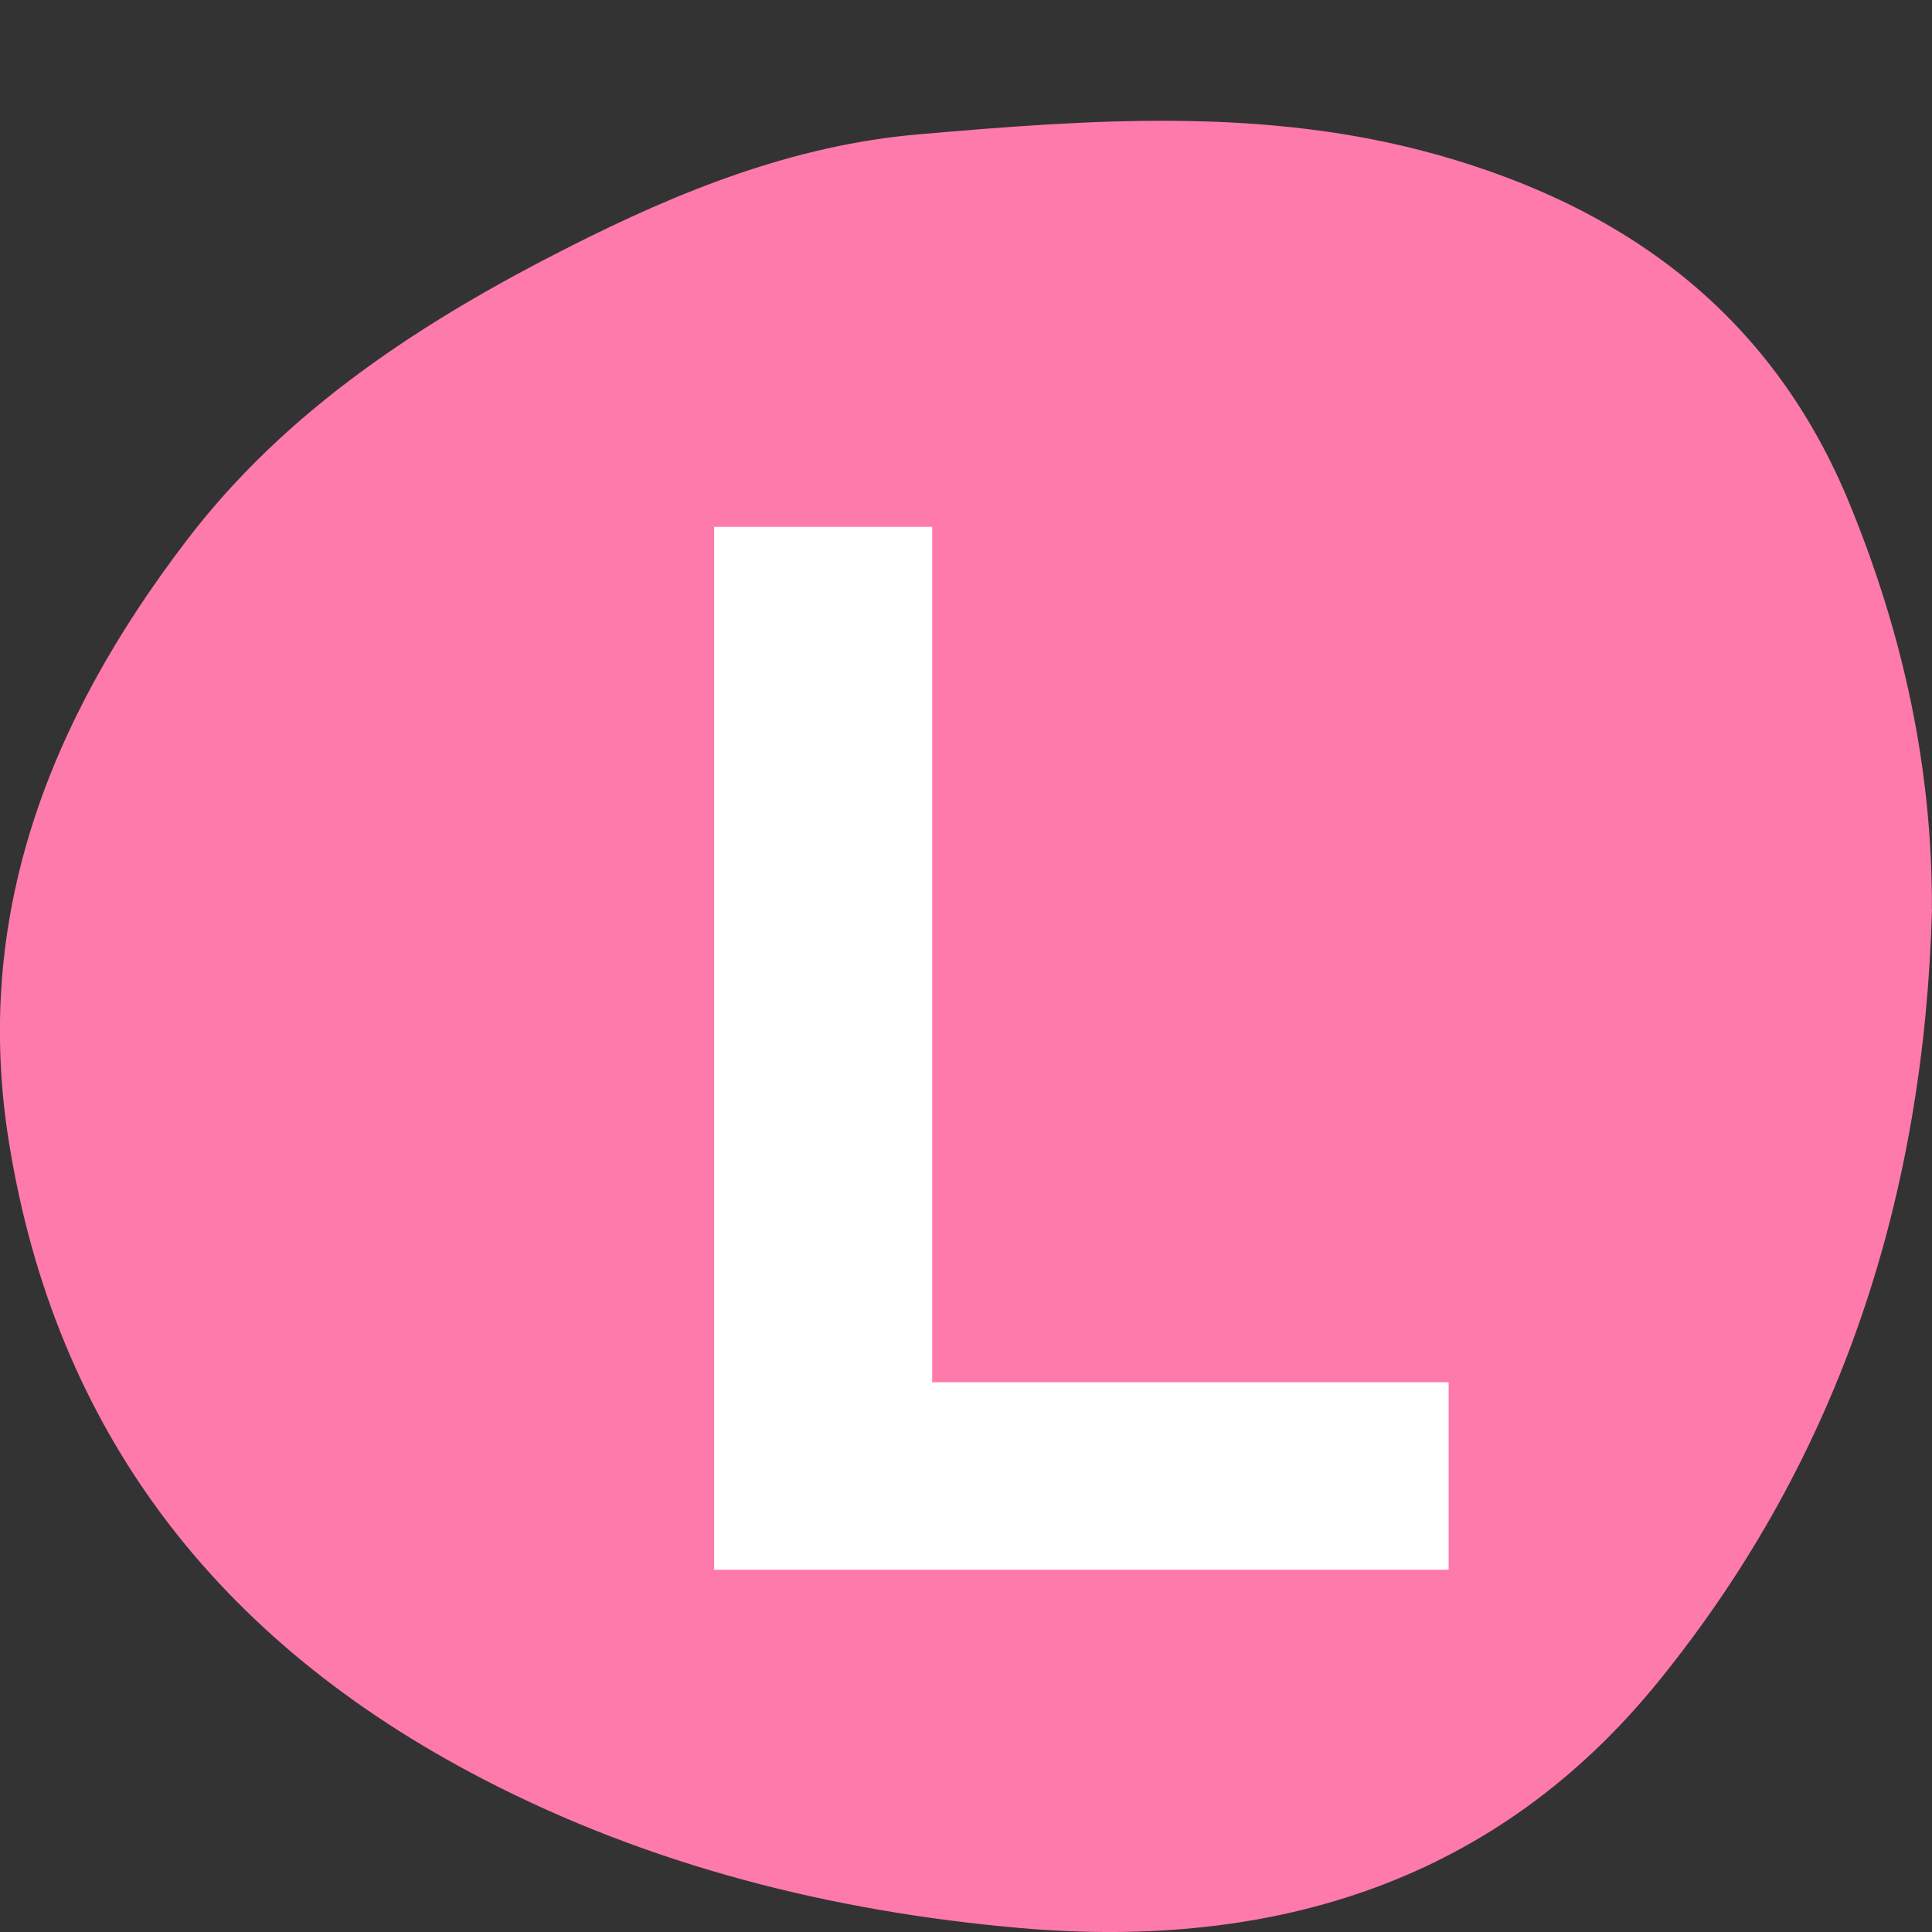
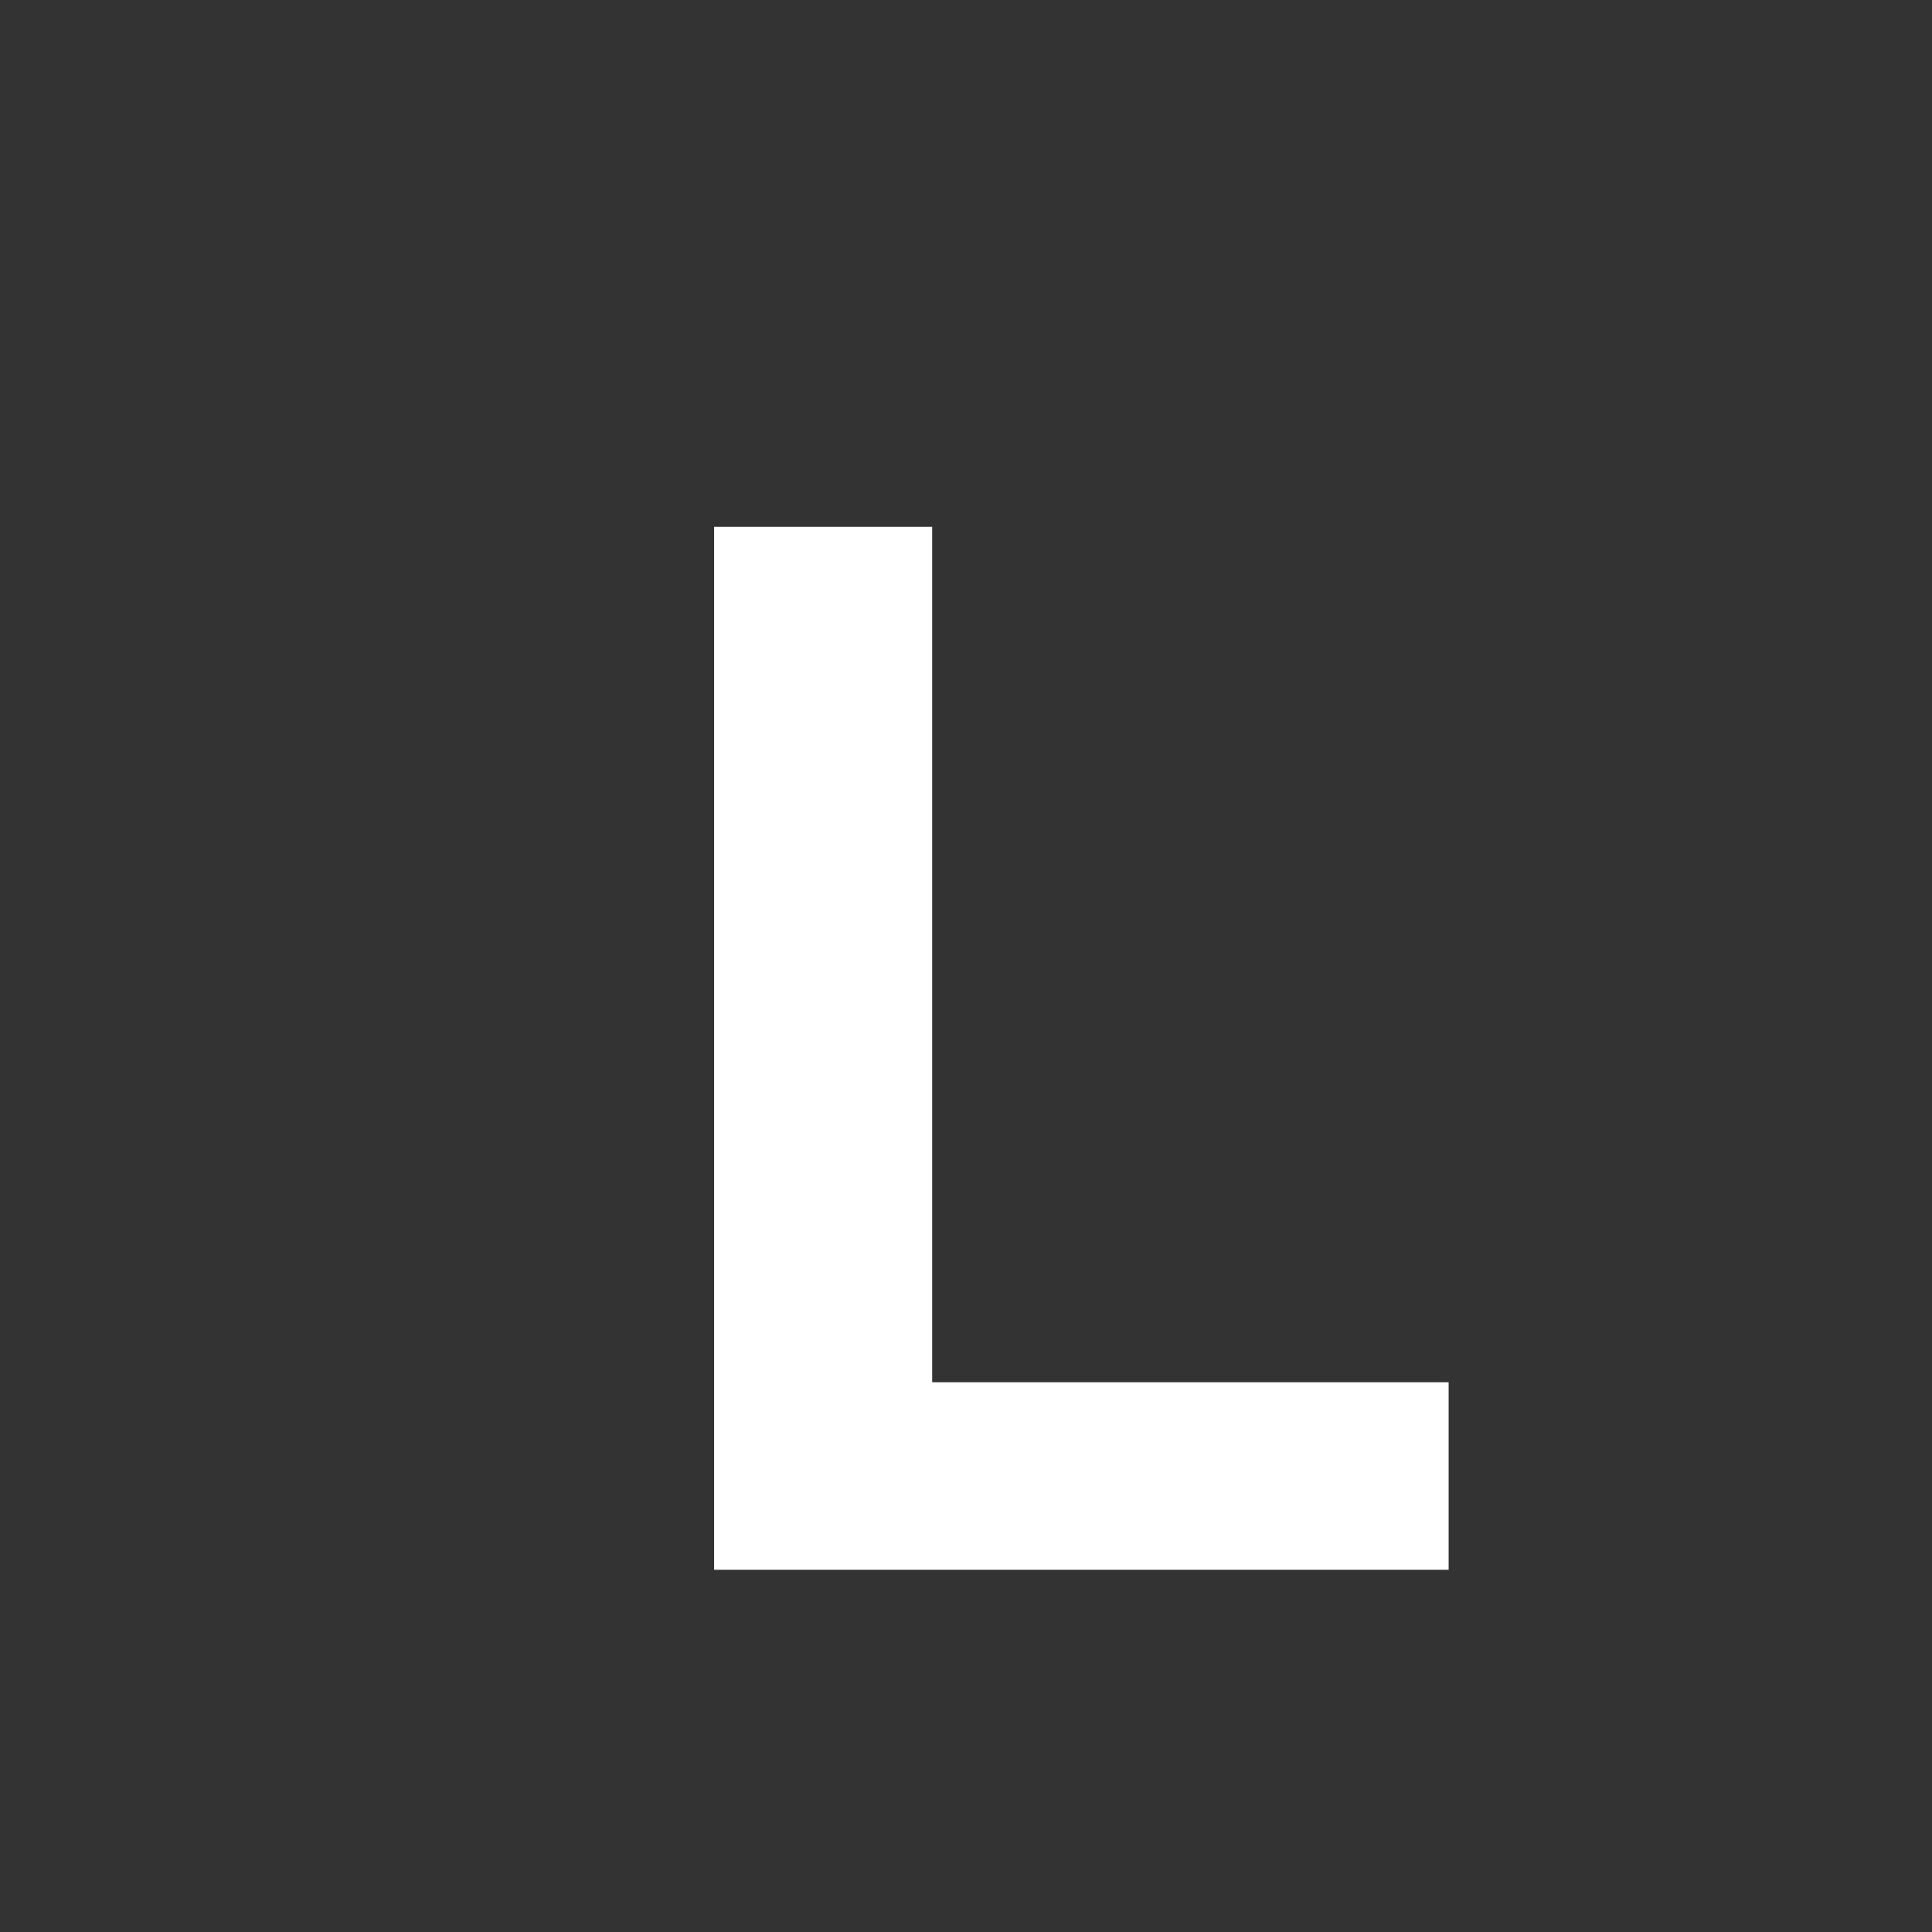
<svg xmlns="http://www.w3.org/2000/svg" data-bbox="-0.001 1 16.001 15" viewBox="0 0 16 16" height="16" width="16" data-type="color">
  <rect x="0" y="0" width="16" height="16" fill="#333333" stroke="none" />
  <g>
-     <path fill="#FE7AAB" d="M16 7.533c-.066 2.343-.736 4.503-2.259 6.384-1.334 1.65-3.163 2.236-5.294 2.05-1.562-.137-3.065-.517-4.448-1.234C1.784 13.584.458 11.835.075 9.465c-.303-1.873.328-3.493 1.47-4.989.827-1.084 1.949-1.814 3.171-2.432.908-.46 1.851-.841 2.886-.931 1.44-.125 2.881-.23 4.302.169 1.627.457 2.795 1.377 3.416 2.896.443 1.082.685 2.193.679 3.355Z" data-color="1" />
    <path fill="#ffffff" d="M5.914 4.363H7.72v7.084h4.277V13H5.914V4.363Z" data-color="2" />
  </g>
</svg>